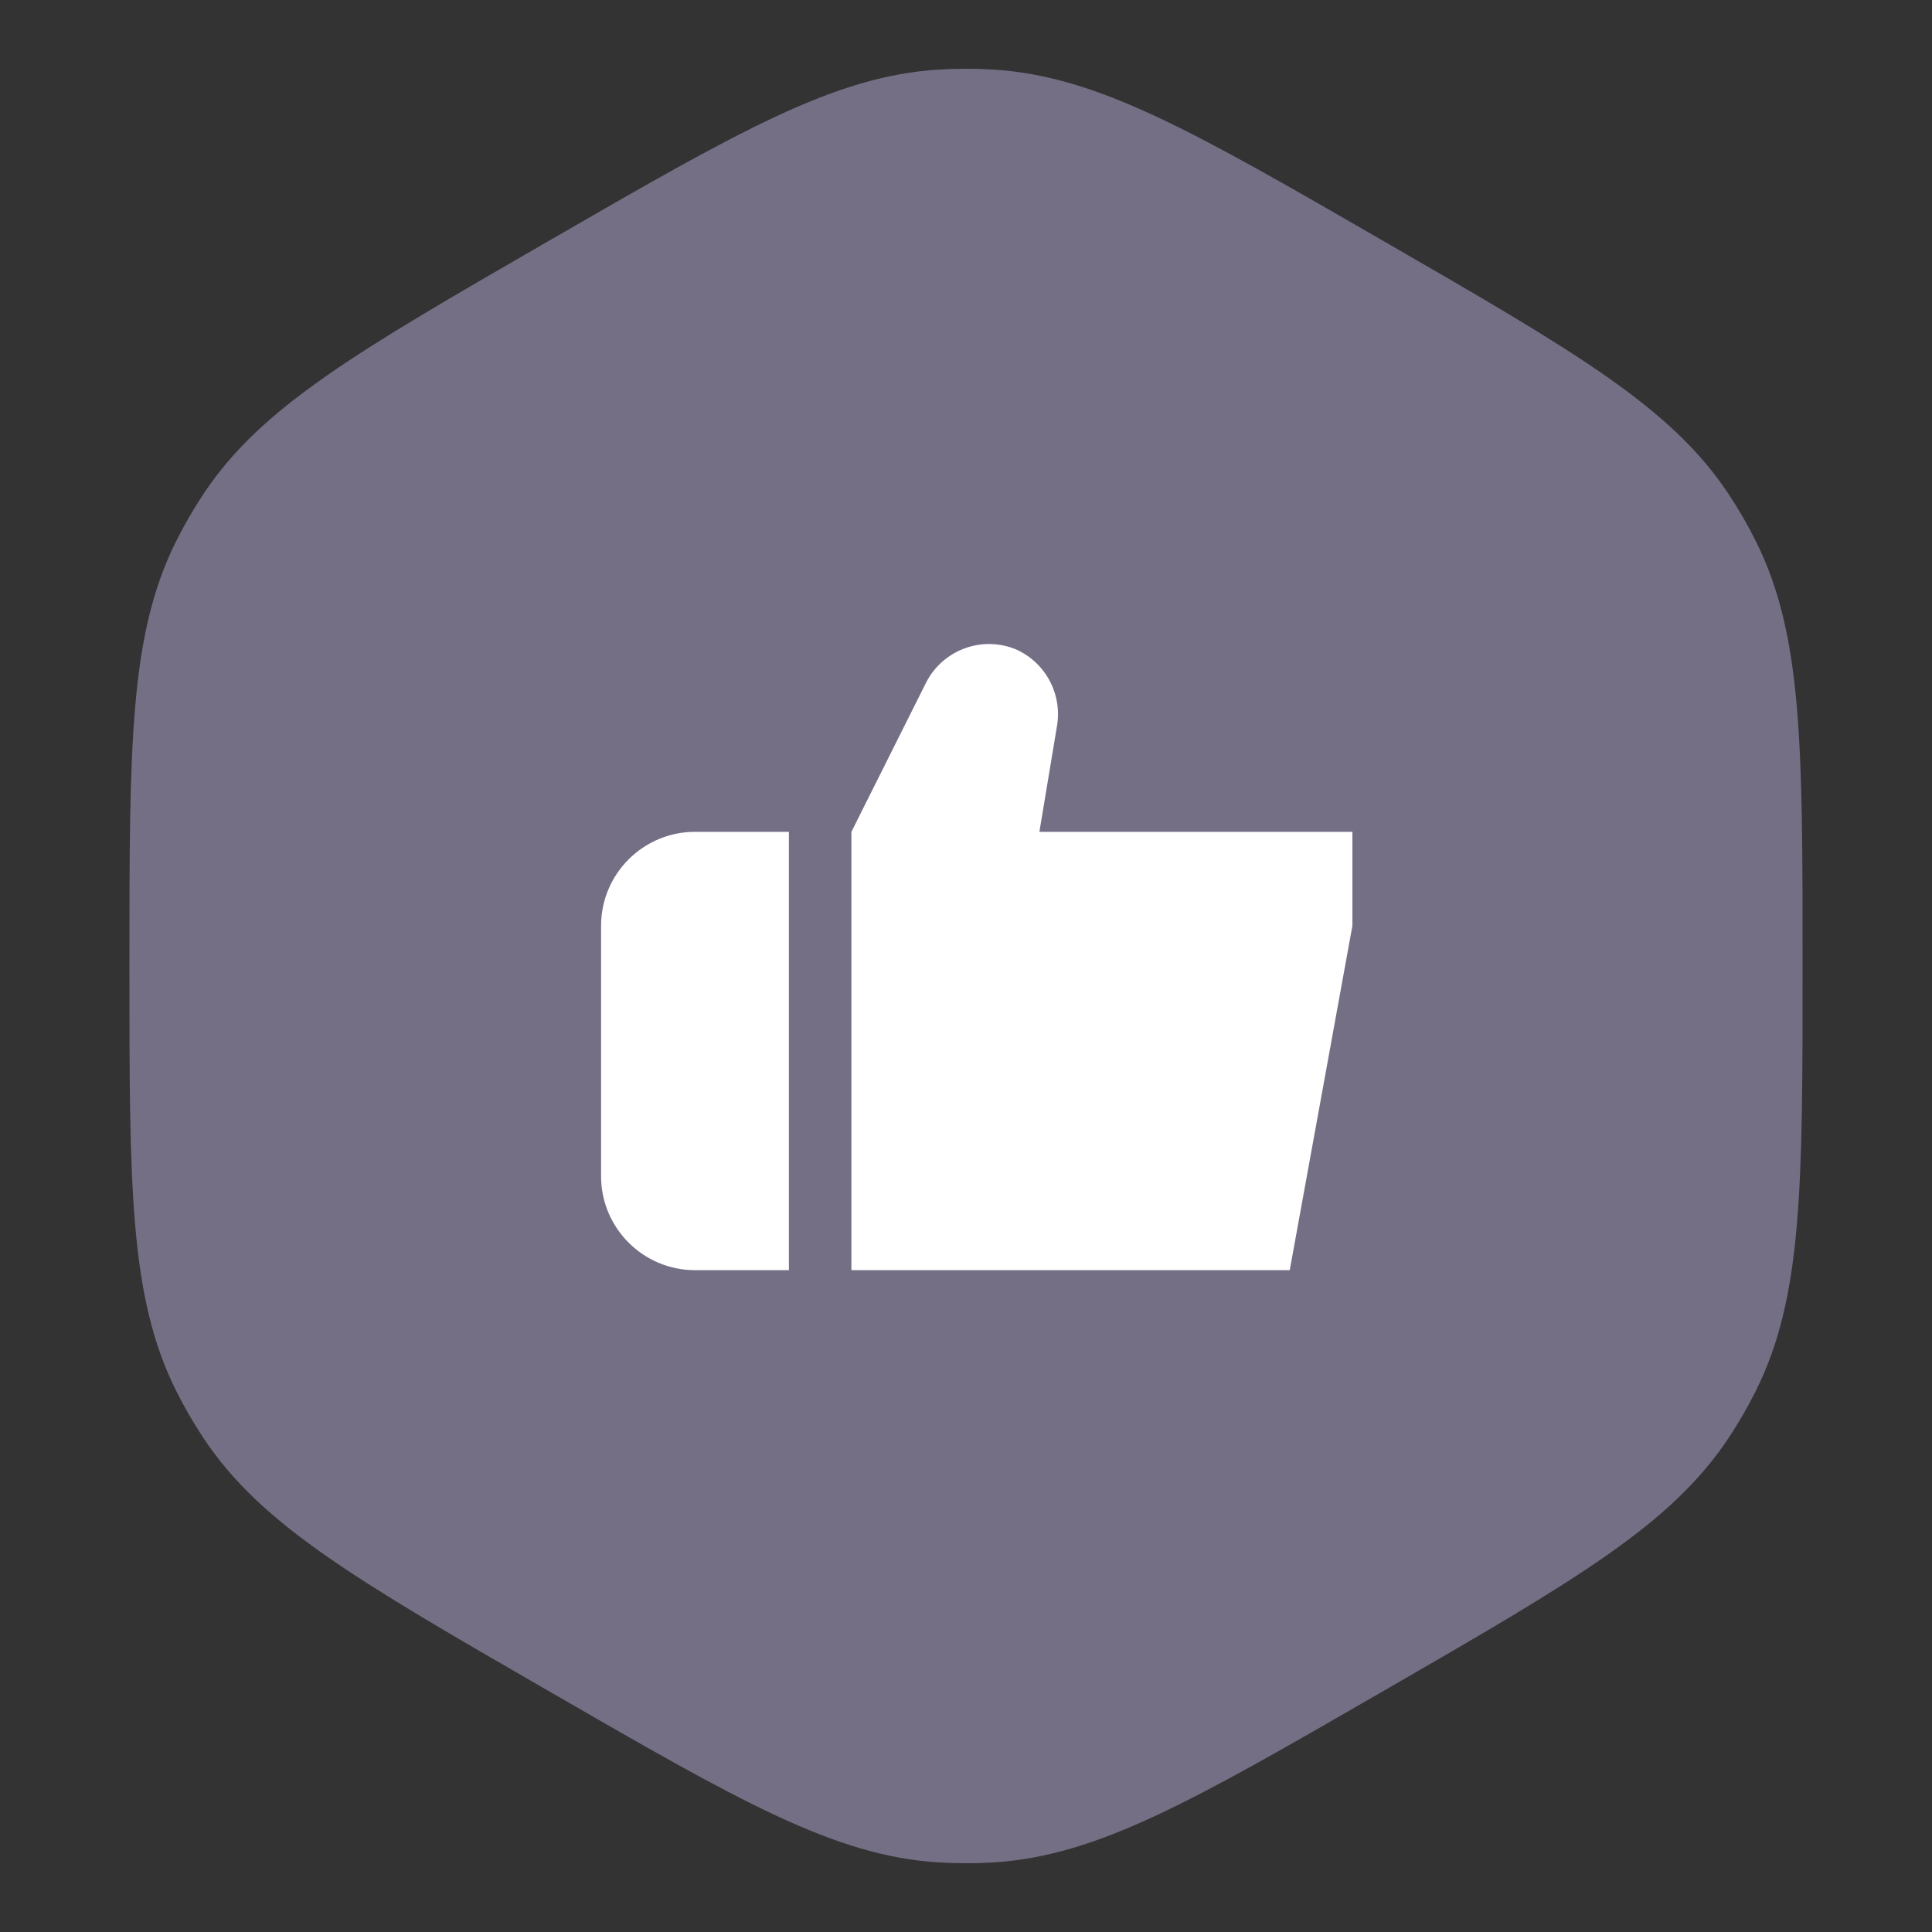
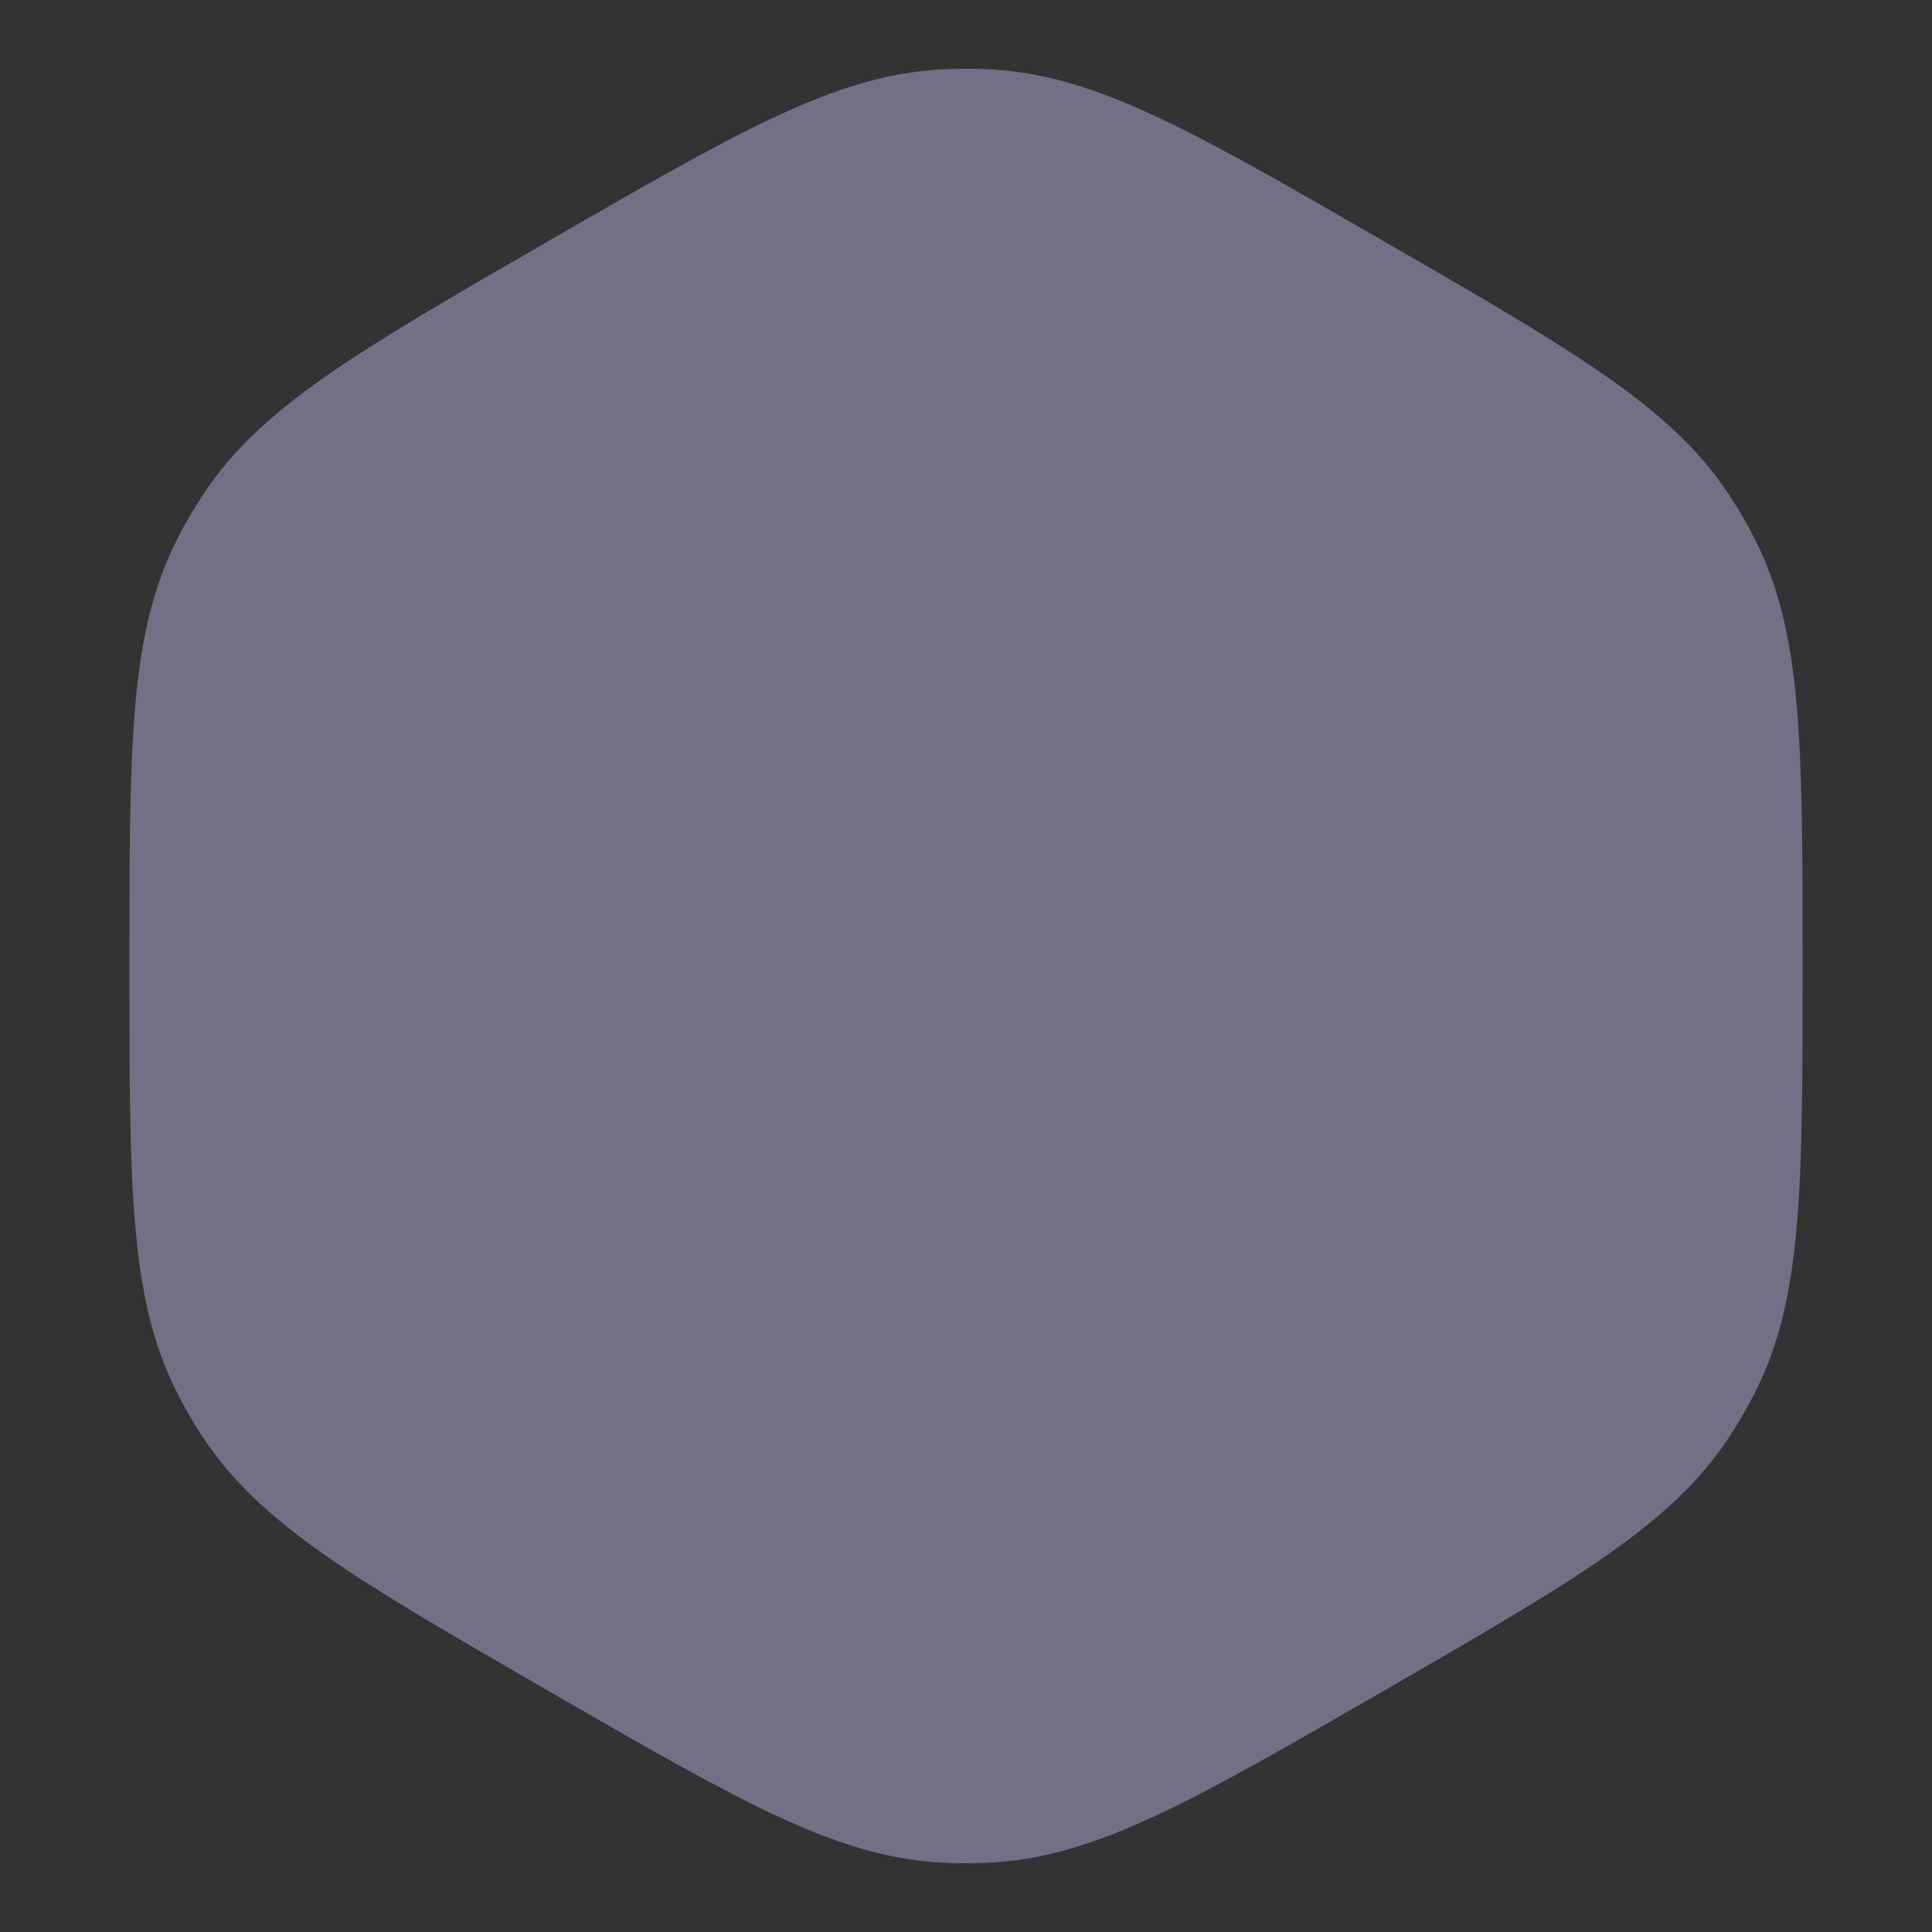
<svg xmlns="http://www.w3.org/2000/svg" width="288" height="288" viewBox="0 0 288 288" fill="none">
  <rect x="0" y="0" width="288" height="288" fill="#333333" stroke="none" />
  <path d="M81.646 36C110.134 19.553 124.377 11.329 139.933 10.372C142.642 10.206 145.358 10.206 148.067 10.372C163.623 11.329 177.867 19.553 206.354 36C234.841 52.447 249.085 60.671 257.691 73.664C259.19 75.927 260.548 78.279 261.758 80.708C268.708 94.659 268.708 111.106 268.708 144C268.708 176.894 268.708 193.342 261.758 207.292C260.548 209.721 259.19 212.073 257.691 214.336C249.085 227.329 234.841 235.553 206.354 252C177.867 268.447 163.623 276.671 148.067 277.628C145.358 277.794 142.642 277.794 139.933 277.628C124.377 276.671 110.134 268.447 81.646 252C53.159 235.553 38.915 227.329 30.309 214.336C28.81 212.073 27.452 209.721 26.241 207.292C19.292 193.342 19.292 176.894 19.292 144C19.292 111.106 19.292 94.659 26.241 80.708C27.452 78.279 28.81 75.927 30.309 73.664C38.915 60.671 53.159 52.447 81.646 36Z" fill="#756F86" />
  <g clip-path="url(#clip0_1029_4646)">
-     <path d="M117.602 124H103.602C95.88 124 89.602 130.278 89.602 138V175.341C89.602 183.062 95.88 189.341 103.602 189.341H117.602V124Z" fill="white" />
    <path d="M154.94 124L157.521 108.469C158.44 103.7 156.012 98.931 151.615 96.875C146.54 94.666 140.612 96.787 138.074 101.709L126.918 124V189.341H192.259L201.599 138V124H154.94Z" fill="white" />
  </g>
  <defs>
    <clipPath id="clip0_1029_4646">
-       <rect width="28" height="23.335" fill="white" transform="translate(89.602 96) scale(4)" />
-     </clipPath>
+       </clipPath>
  </defs>
</svg>